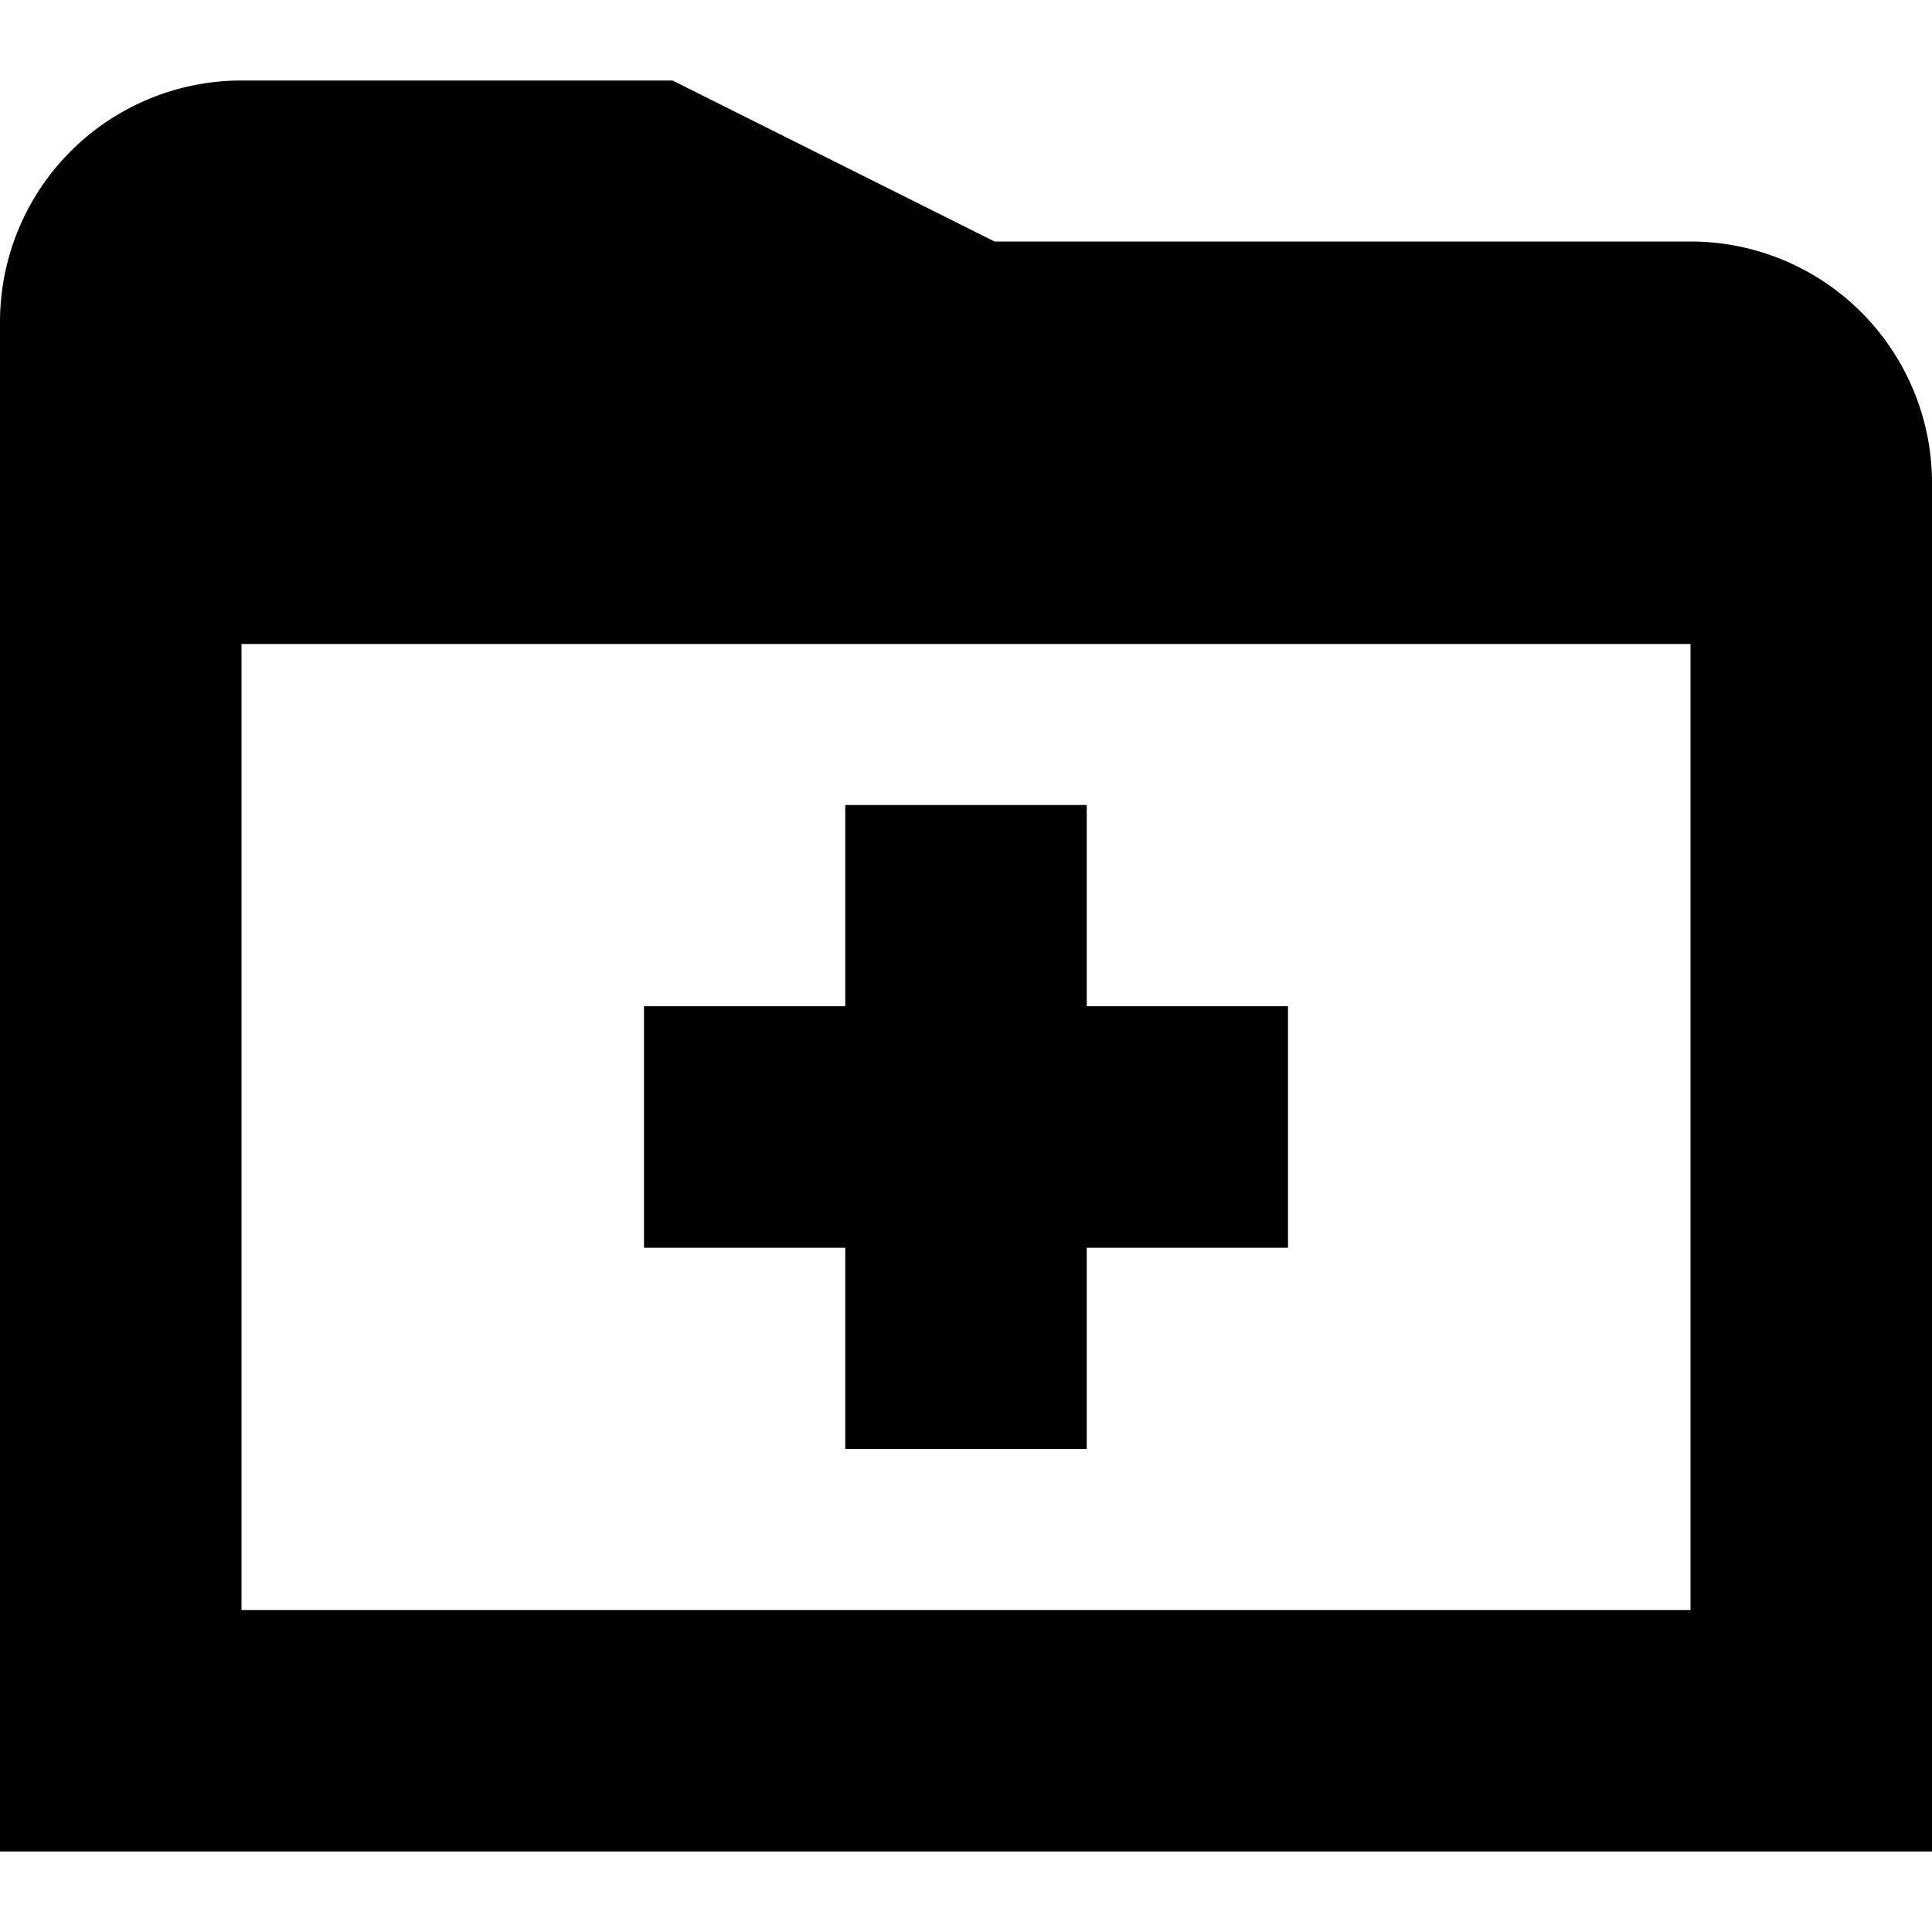
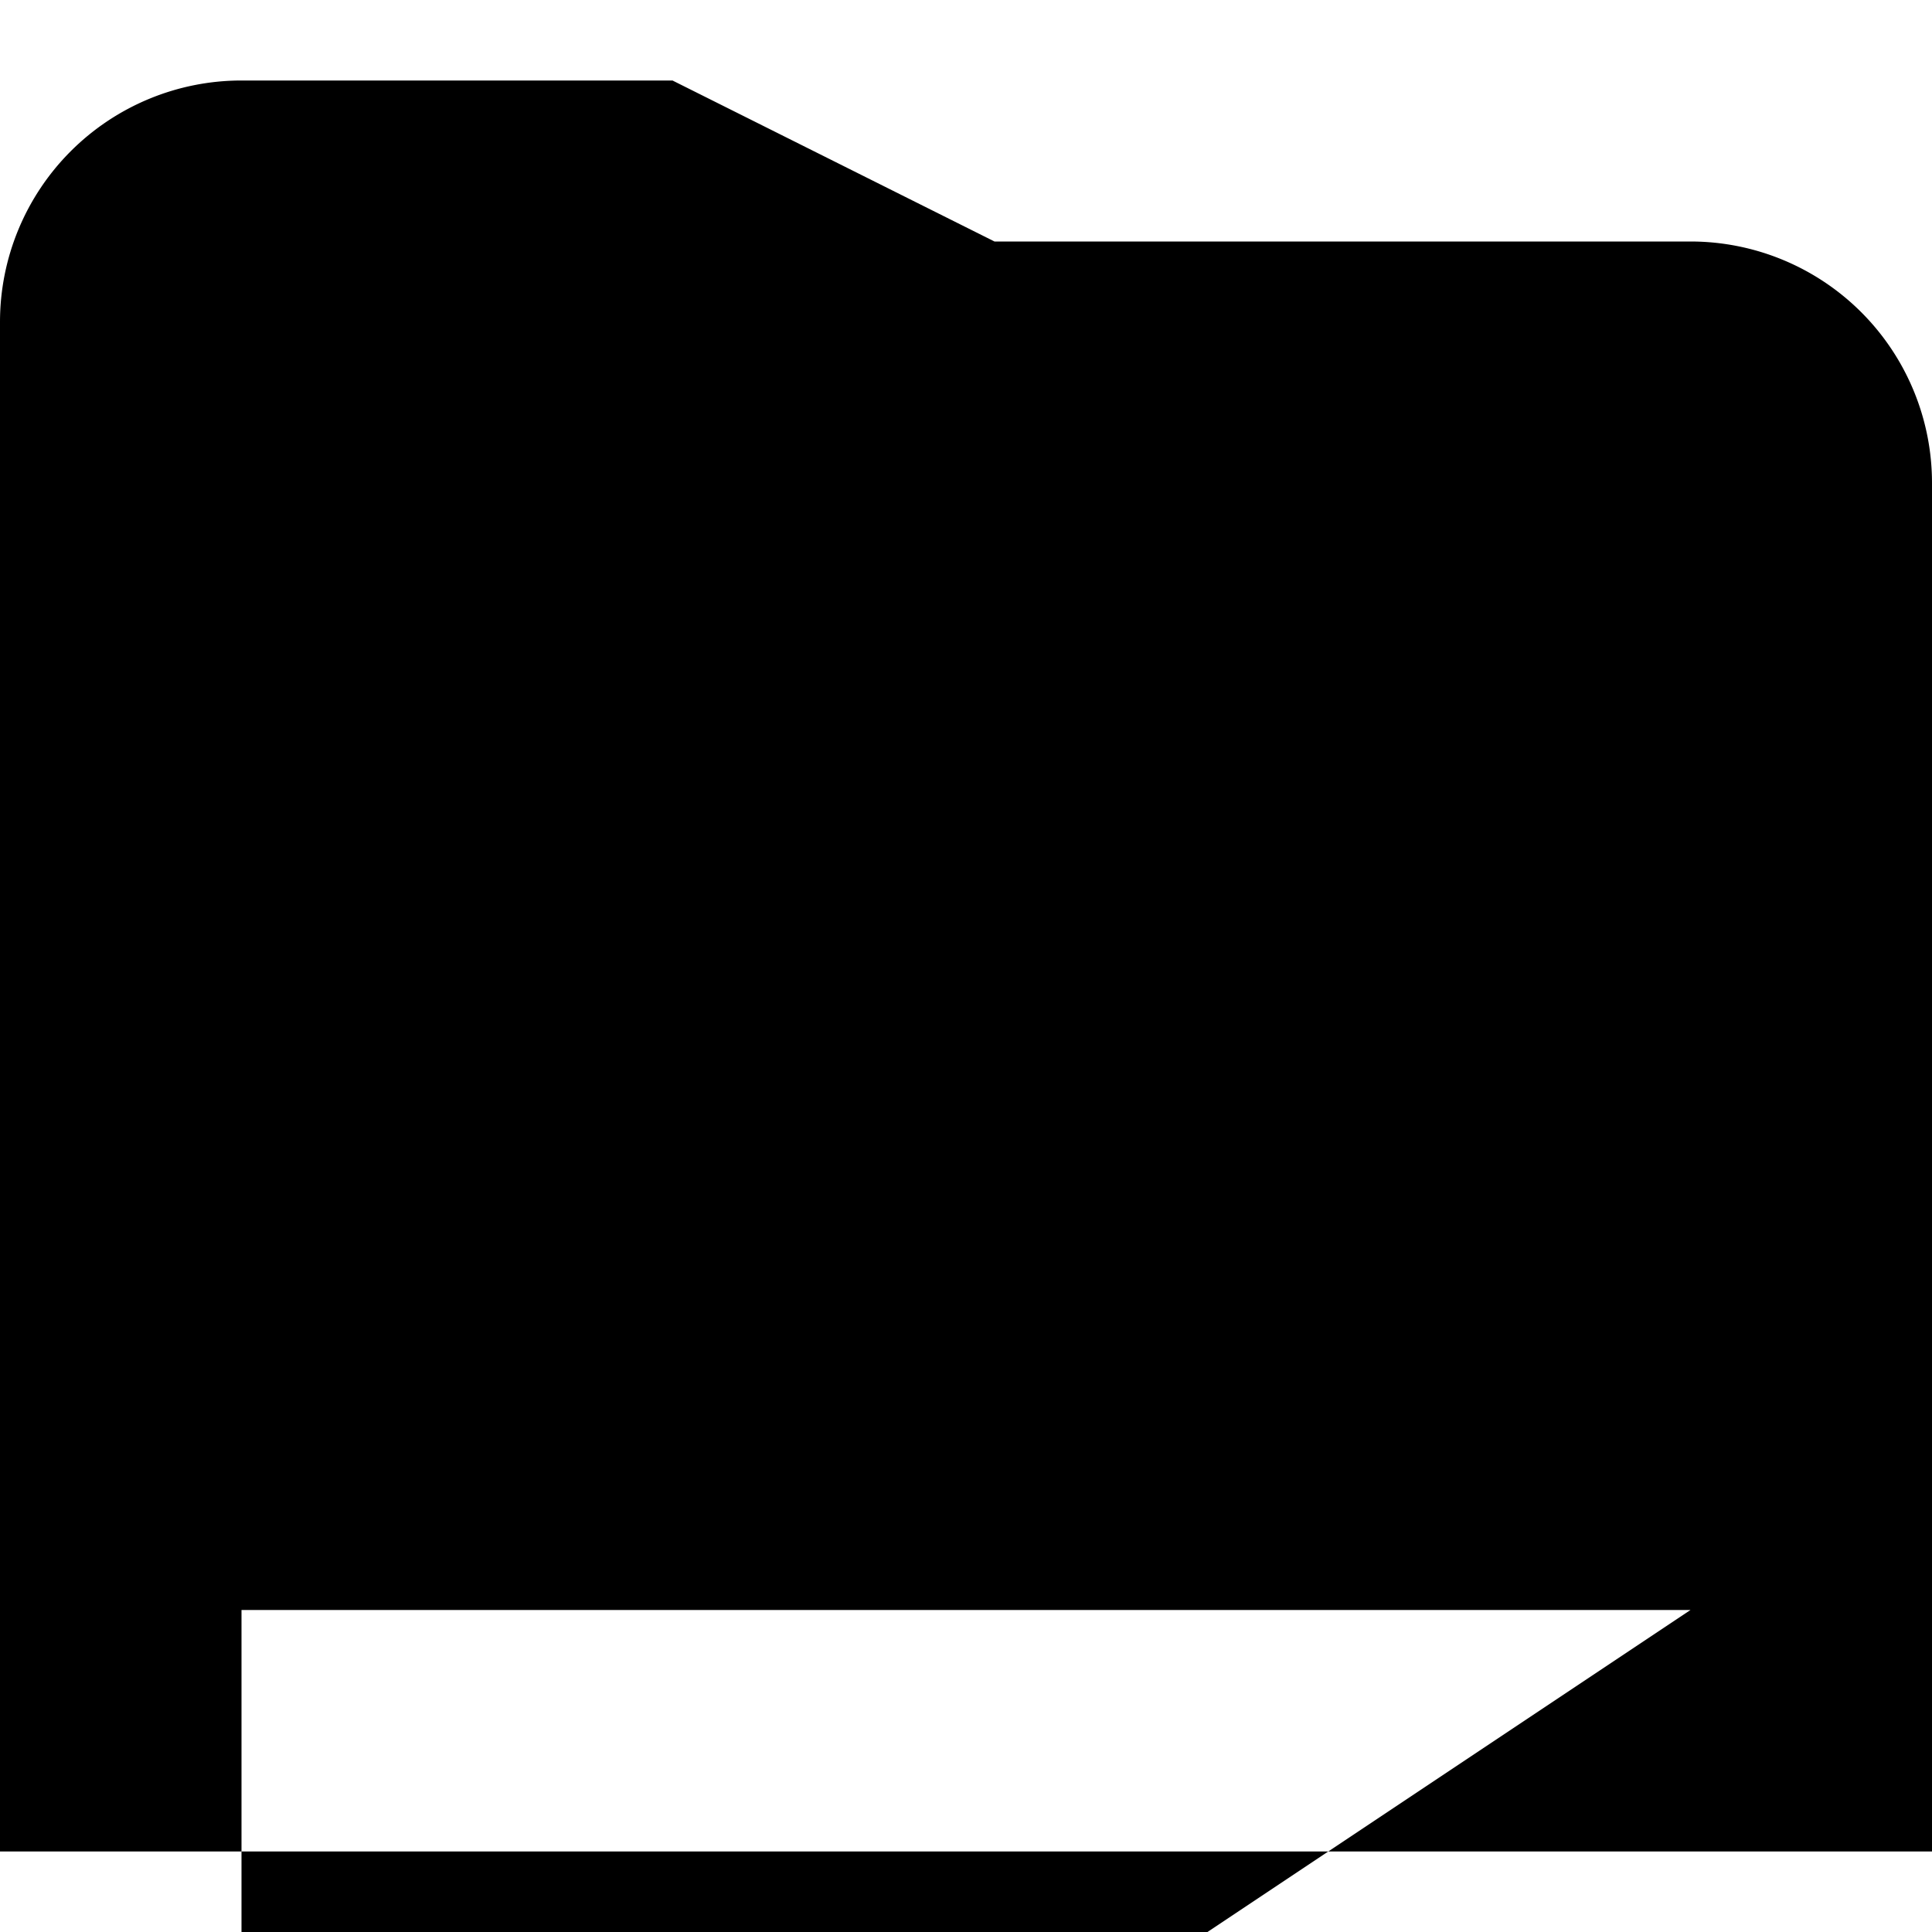
<svg xmlns="http://www.w3.org/2000/svg" id="Layer_1" height="512" viewBox="0 0 24 24" width="512" data-name="Layer 1">
-   <path d="m13.5 12.5h2.5v3h-2.5v2.5h-3v-2.5h-2.5v-3h2.5v-2.5h3zm10.5-6.5v17h-24v-19a3 3 0 0 1 3-3h5.354l4 2h8.646a3 3 0 0 1 3 3zm-3 14v-12h-18v12z" />
+   <path d="m13.5 12.5h2.5v3h-2.5v2.5h-3v-2.5h-2.5v-3h2.5v-2.5h3zm10.5-6.5v17h-24v-19a3 3 0 0 1 3-3h5.354l4 2h8.646a3 3 0 0 1 3 3zm-3 14h-18v12z" />
</svg>